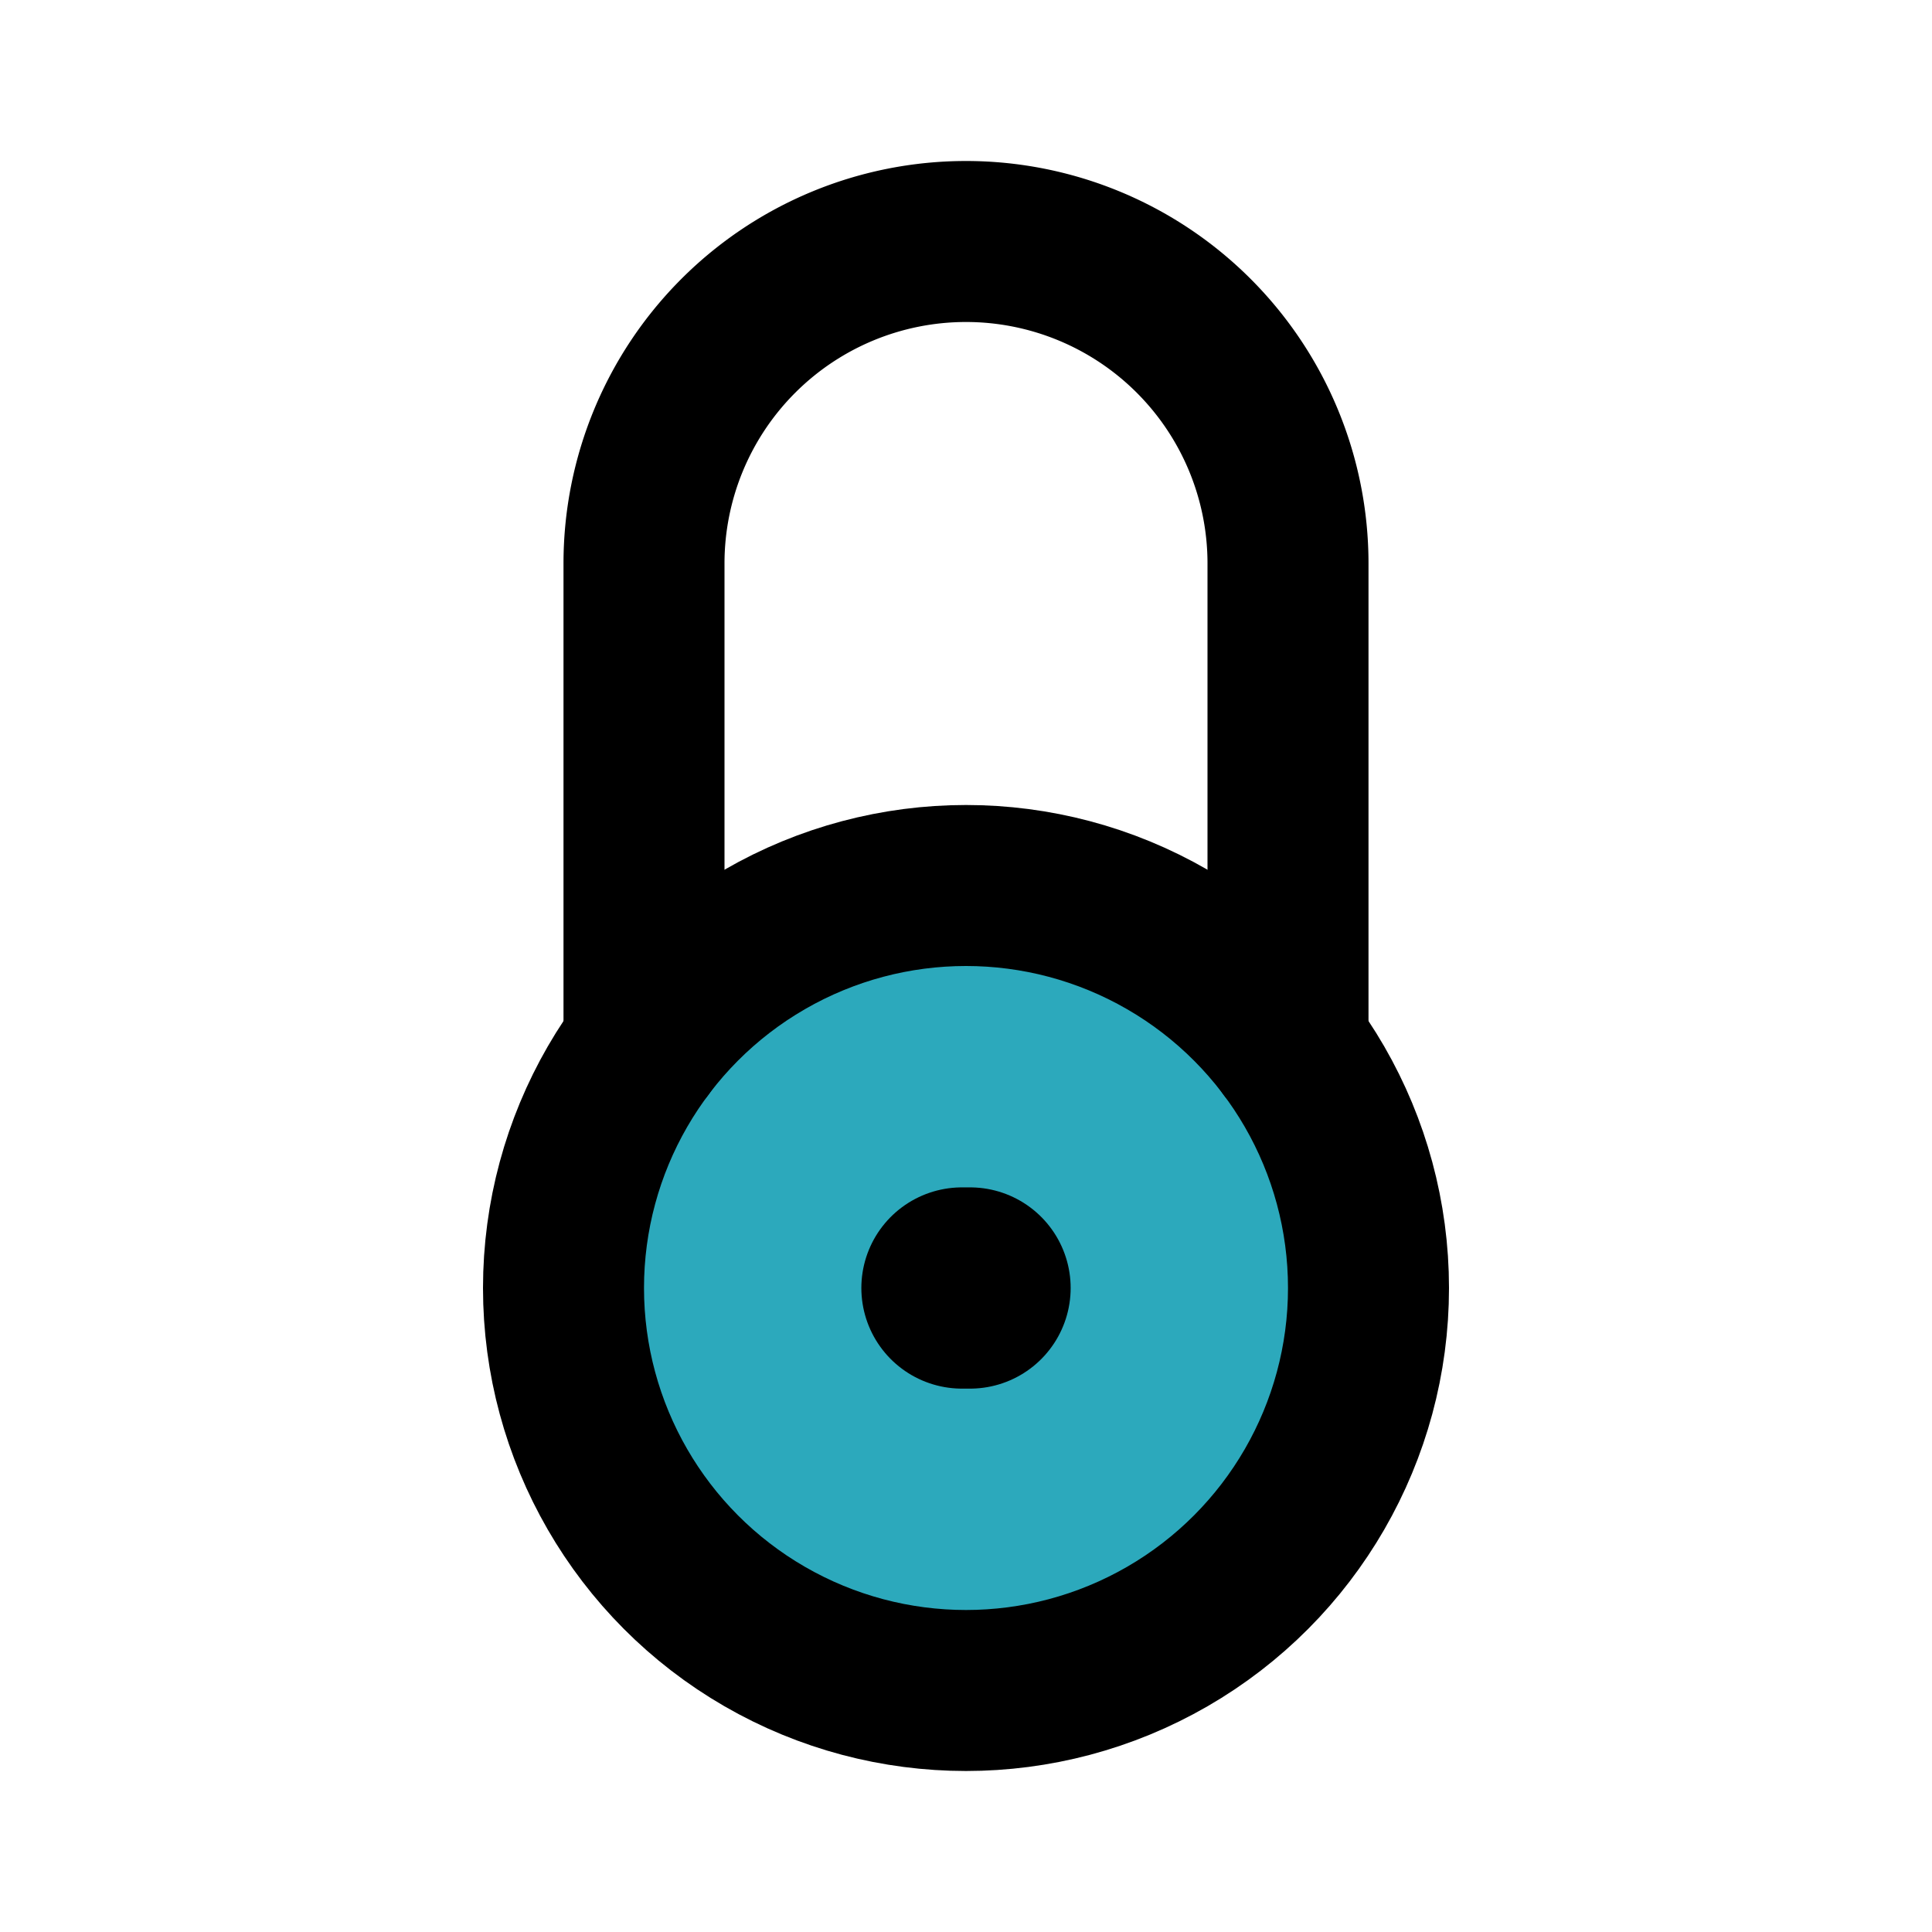
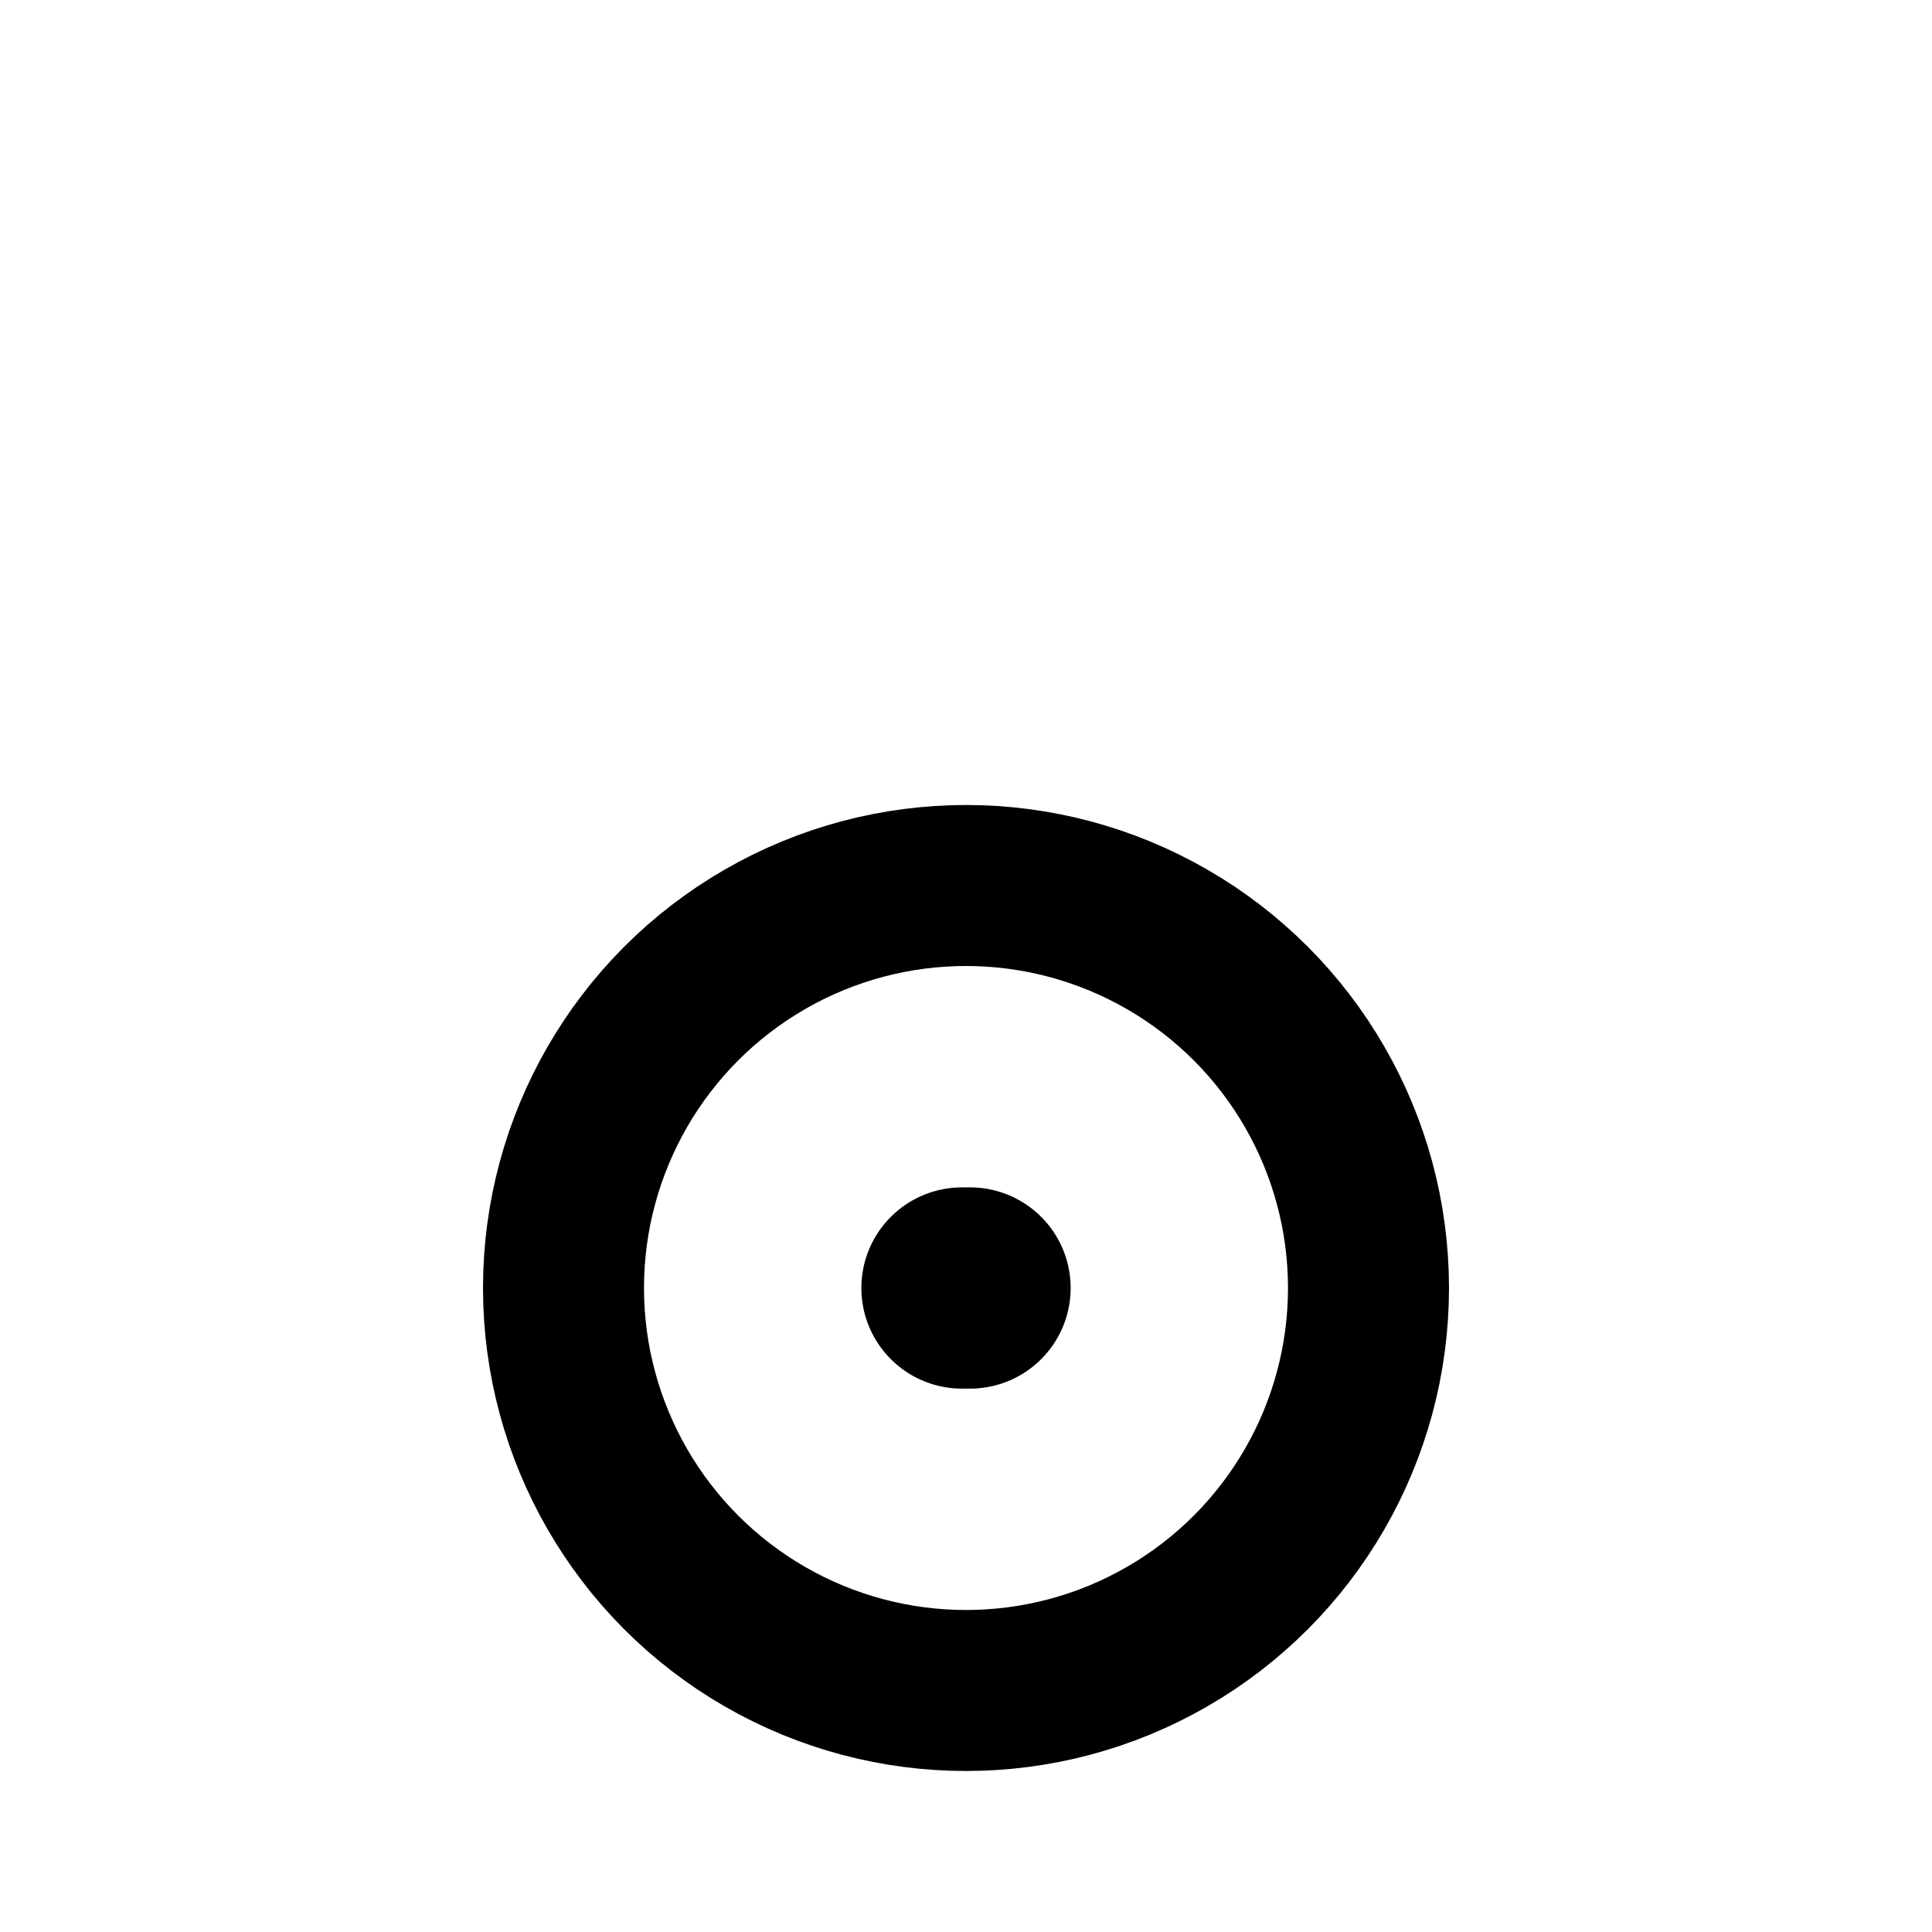
<svg xmlns="http://www.w3.org/2000/svg" fill="#000000" width="800px" height="800px" viewBox="0 0 24 24" id="lock-circle" data-name="Flat Line" class="icon flat-line">
-   <circle id="secondary" cx="12" cy="16" r="5" style="fill: rgb(44, 169, 188); stroke-width: 2;" />
  <line id="primary-upstroke" x1="12.05" y1="16" x2="11.95" y2="16" style="fill: none; stroke: rgb(0, 0, 0); stroke-linecap: round; stroke-linejoin: round; stroke-width: 2.5;" />
  <circle id="primary" cx="12" cy="16" r="5" style="fill: none; stroke: rgb(0, 0, 0); stroke-linecap: round; stroke-linejoin: round; stroke-width: 2;" />
-   <path id="primary-2" data-name="primary" d="M8,13V7a4,4,0,1,1,8,0v6" style="fill: none; stroke: rgb(0, 0, 0); stroke-linecap: round; stroke-linejoin: round; stroke-width: 2;" />
</svg>